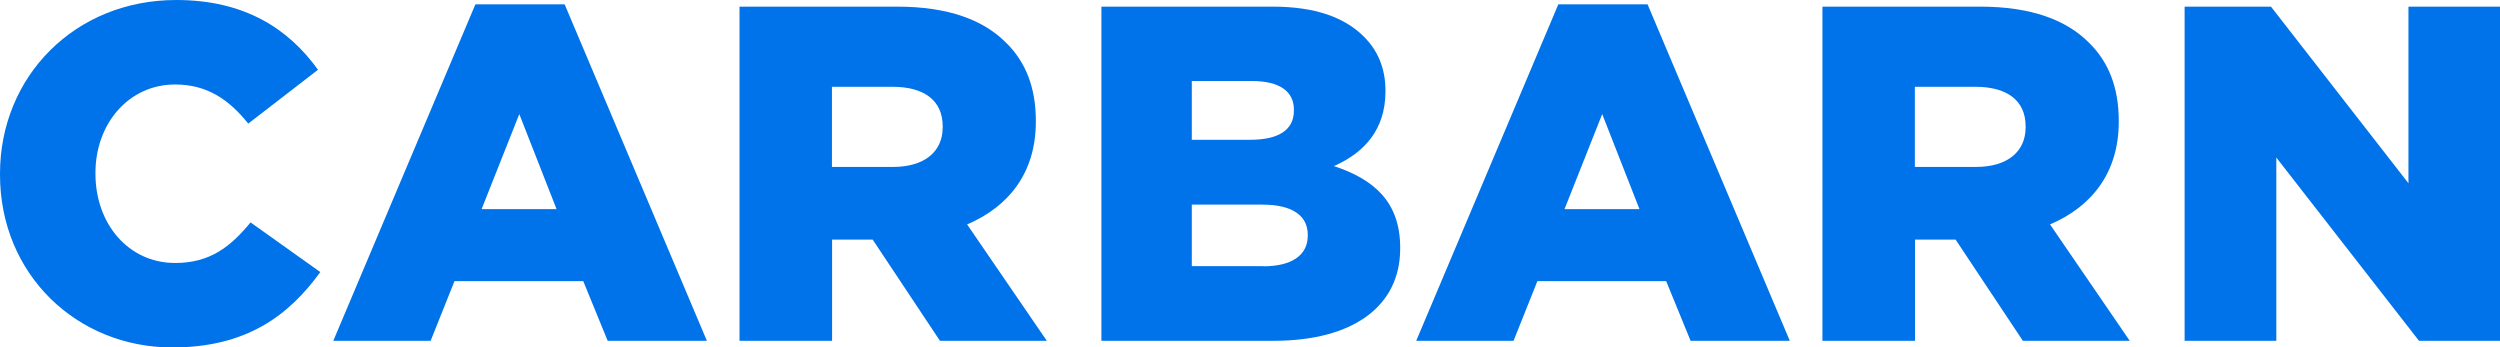
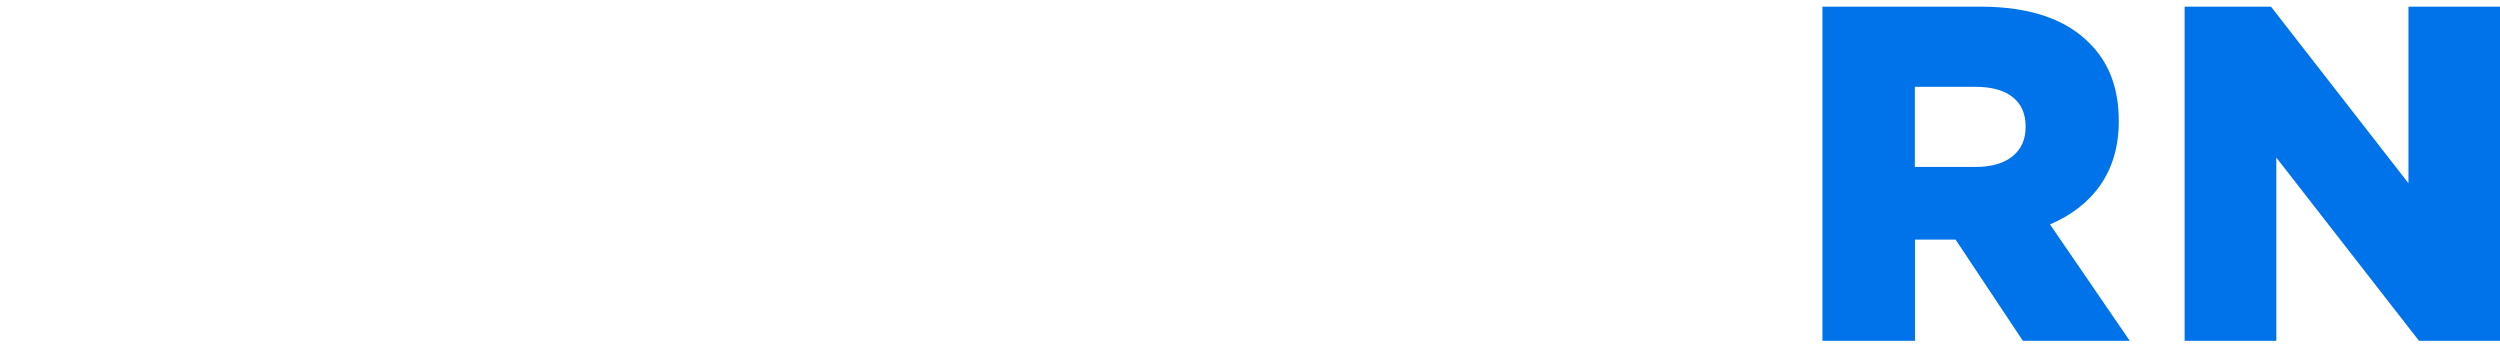
<svg xmlns="http://www.w3.org/2000/svg" id="Layer_2" viewBox="0 0 173.12 24.06">
  <defs>
    <style>.cls-1{fill:#0073ea;}</style>
  </defs>
  <g id="Layer_1-2">
    <g>
-       <path class="cls-1" d="m0,12.1v-.07C0,5.29,5.19,0,12.2,0c4.73,0,7.77,1.98,9.82,4.83l-4.83,3.73c-1.32-1.65-2.84-2.71-5.06-2.71-3.24,0-5.52,2.74-5.52,6.11v.07c0,3.47,2.28,6.18,5.52,6.18,2.41,0,3.83-1.12,5.22-2.81l4.83,3.44c-2.18,3.01-5.12,5.22-10.25,5.22C5.32,24.06,0,19,0,12.1Z" />
-       <path class="cls-1" d="m32.92.3h6.18l9.85,23.3h-6.87l-1.69-4.13h-8.92l-1.65,4.13h-6.74L32.92.3Zm5.62,14.18l-2.58-6.58-2.61,6.58h5.19Z" />
-       <path class="cls-1" d="m51.2.46h10.94c3.54,0,5.98.93,7.54,2.51,1.35,1.32,2.05,3.11,2.05,5.39v.07c0,3.54-1.88,5.88-4.76,7.11l5.52,8.06h-7.4l-4.66-7.01h-2.81v7.01h-6.41V.46Zm10.64,11.1c2.18,0,3.44-1.06,3.44-2.74v-.07c0-1.82-1.32-2.74-3.47-2.74h-4.2v5.55h4.23Z" />
-       <path class="cls-1" d="m76.28.46h11.86c2.91,0,4.96.73,6.31,2.08.93.93,1.49,2.15,1.49,3.73v.07c0,2.68-1.52,4.26-3.57,5.16,2.81.93,4.59,2.51,4.59,5.65v.07c0,3.97-3.24,6.38-8.76,6.38h-11.93V.46Zm10.28,9.22c1.95,0,3.04-.66,3.04-2.02v-.07c0-1.26-.99-1.98-2.91-1.98h-4.16v4.07h4.03Zm.93,8.76c1.95,0,3.07-.76,3.07-2.12v-.07c0-1.26-.99-2.08-3.14-2.08h-4.89v4.26h4.96Z" />
-       <path class="cls-1" d="m107.91.3h6.18l9.85,23.3h-6.87l-1.69-4.13h-8.92l-1.65,4.13h-6.74L107.91.3Zm5.62,14.18l-2.58-6.58-2.61,6.58h5.19Z" />
      <path class="cls-1" d="m126.19.46h10.94c3.54,0,5.98.93,7.54,2.51,1.35,1.32,2.05,3.11,2.05,5.39v.07c0,3.54-1.88,5.88-4.76,7.11l5.52,8.06h-7.4l-4.66-7.01h-2.81v7.01h-6.41V.46Zm10.64,11.1c2.18,0,3.44-1.06,3.44-2.74v-.07c0-1.82-1.32-2.74-3.47-2.74h-4.2v5.55h4.23Z" />
      <path class="cls-1" d="m151.28.46h5.98l9.52,12.23V.46h6.35v23.14h-5.62l-9.88-12.69v12.69h-6.35V.46Z" />
    </g>
  </g>
</svg>